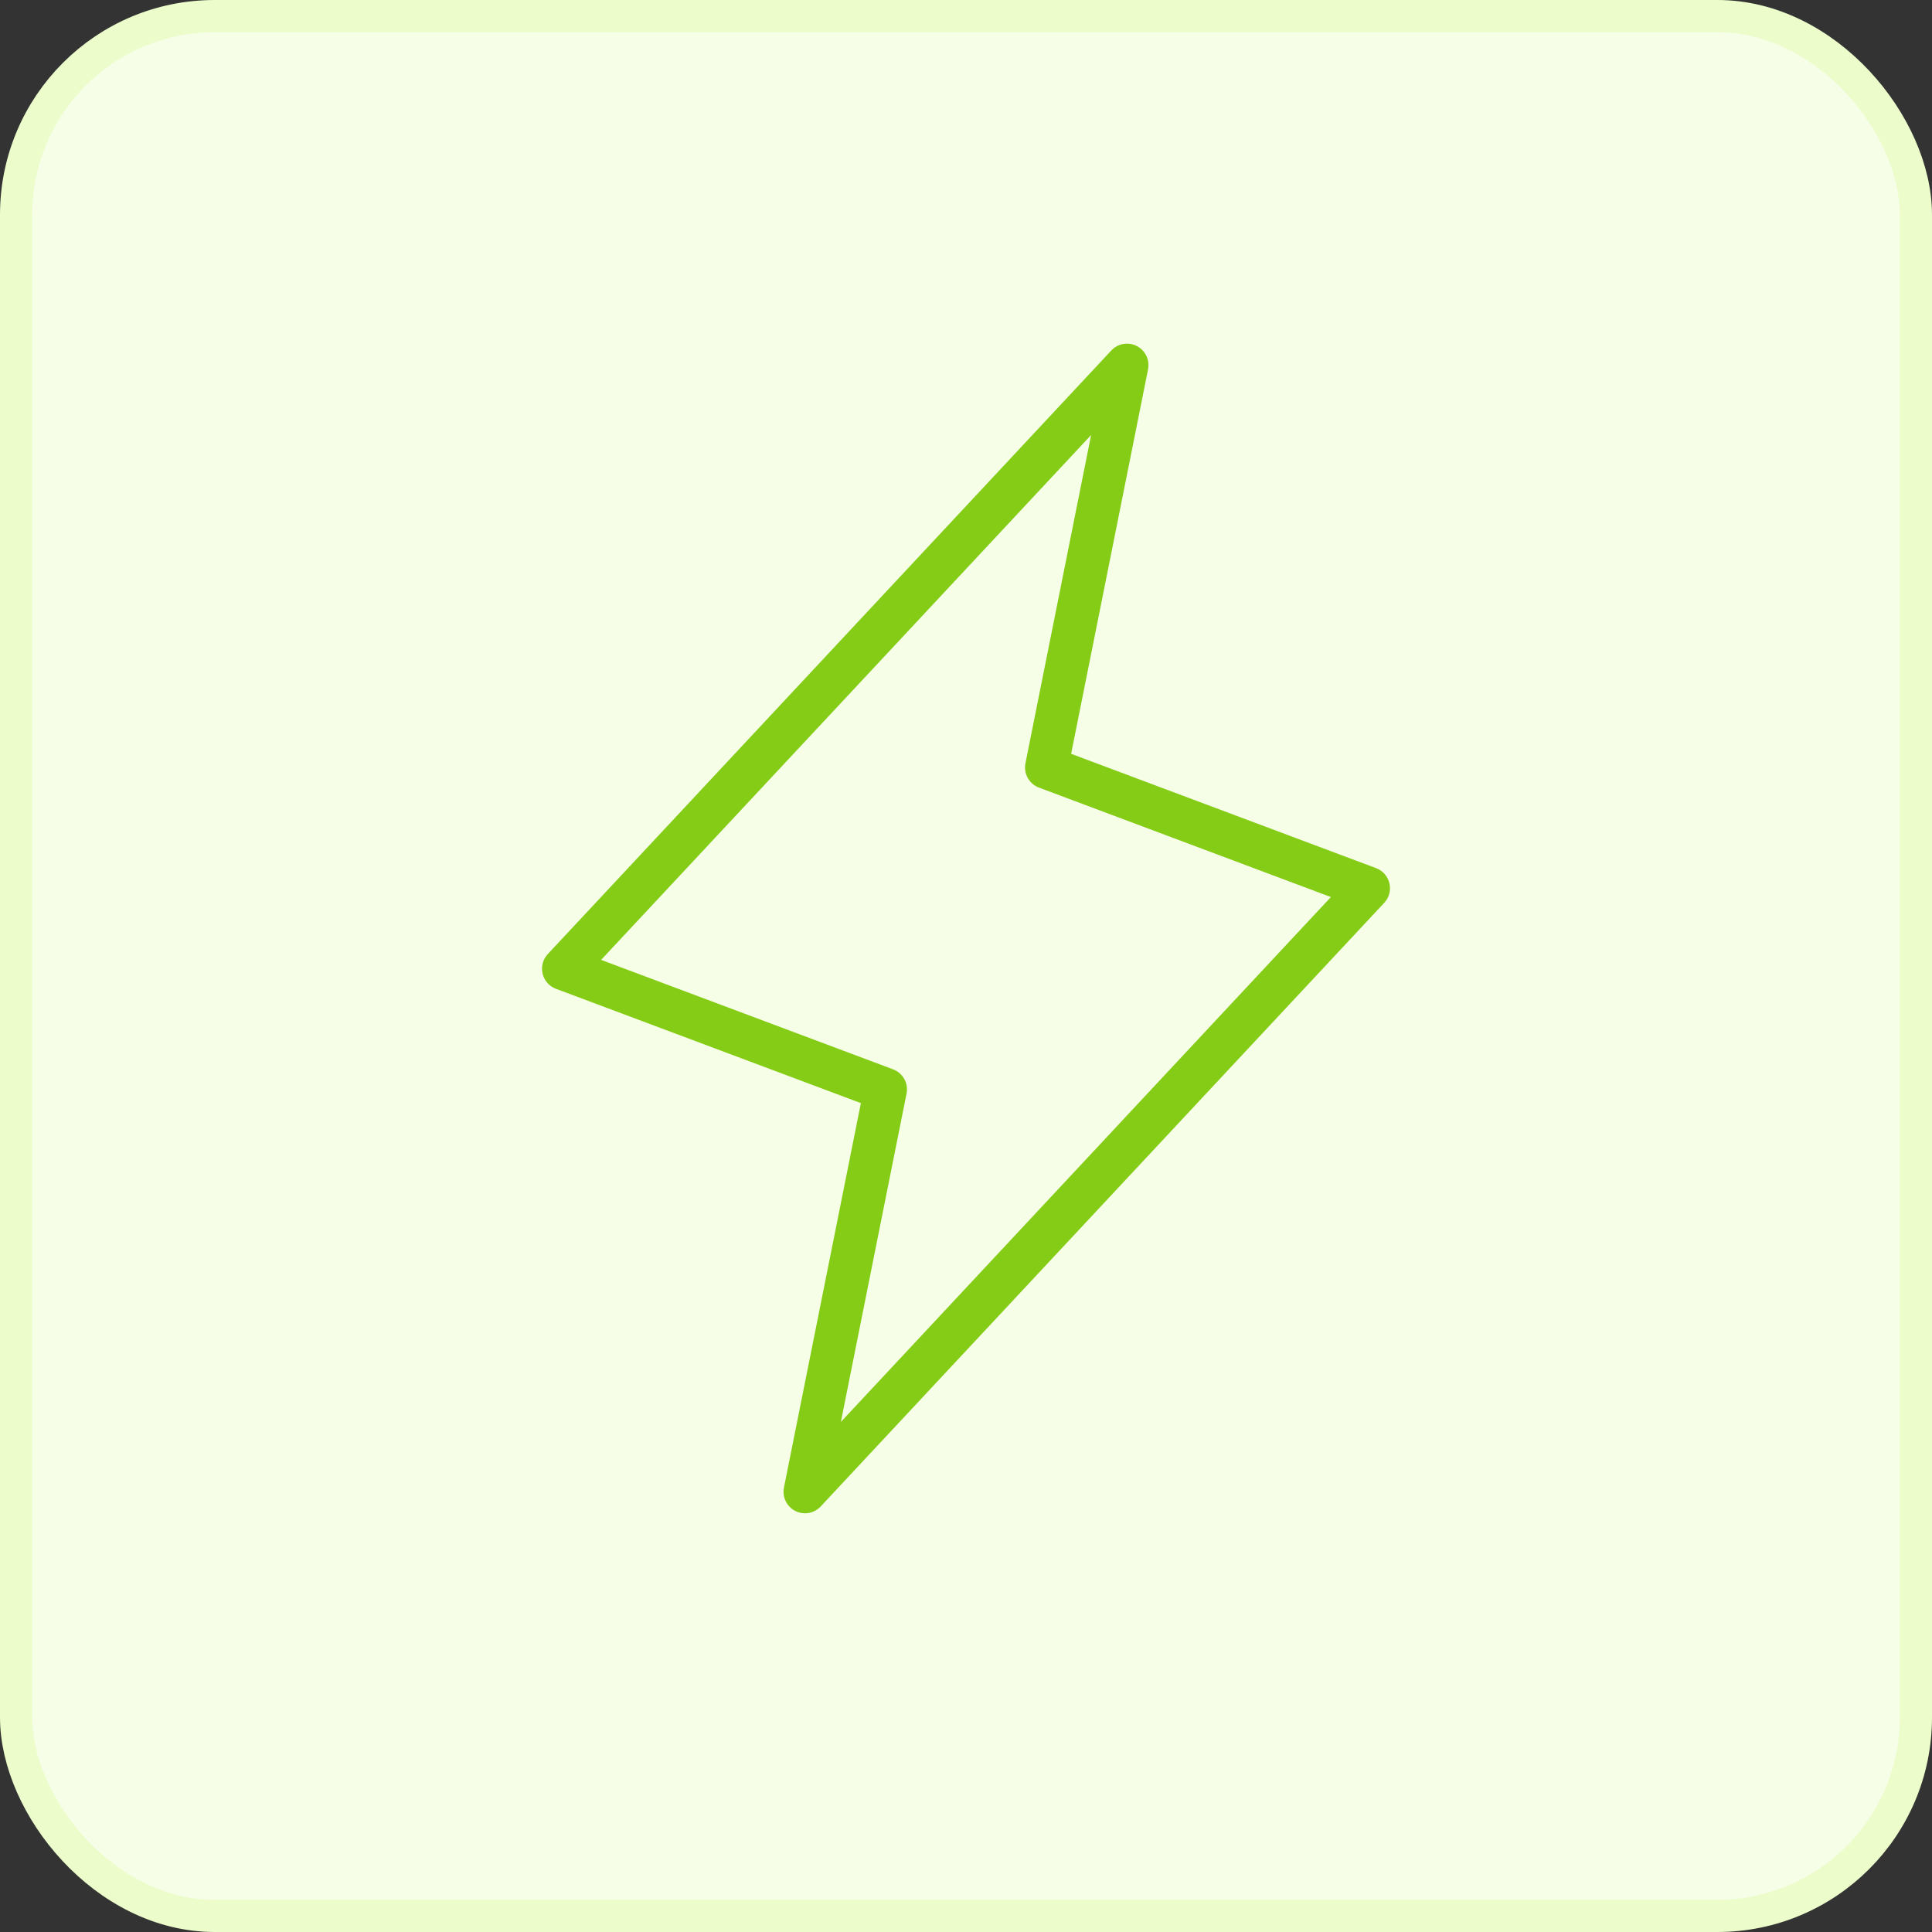
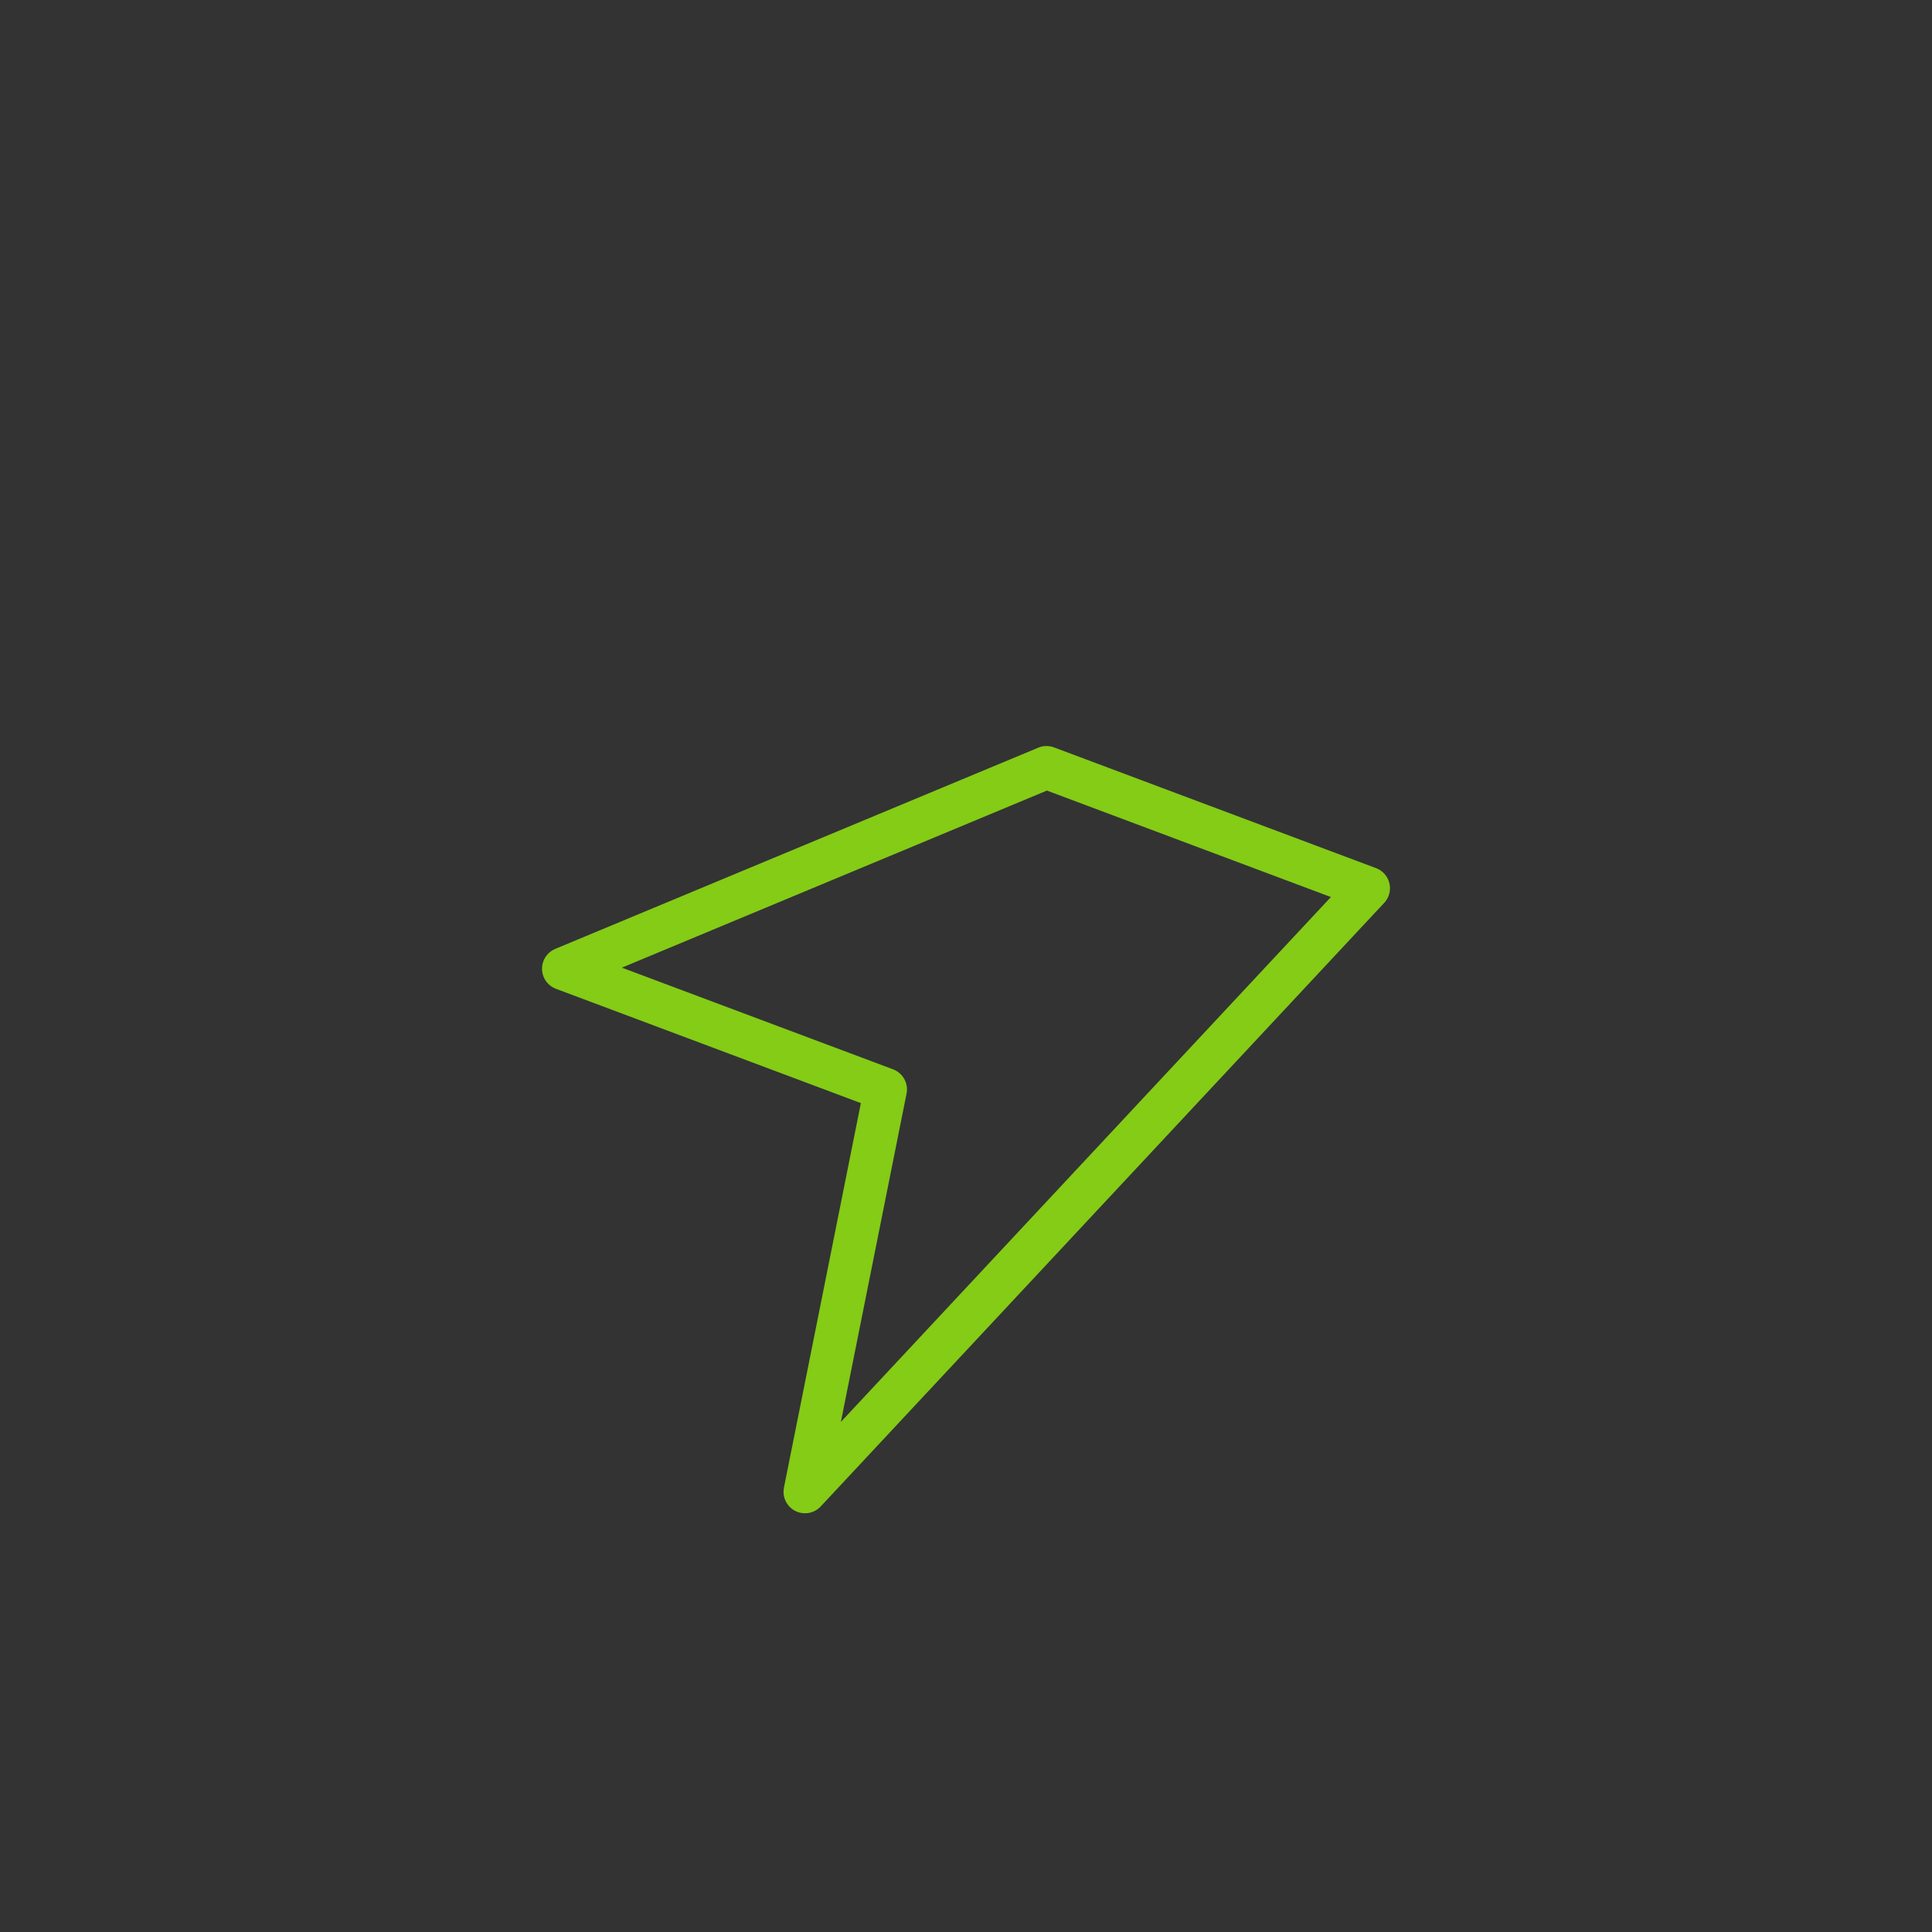
<svg xmlns="http://www.w3.org/2000/svg" width="90" height="90" viewBox="0 0 90 90" fill="none">
  <rect x="0" y="0" width="90" height="90" fill="#333333" stroke="none" />
-   <rect x="0.75" y="0.75" width="88.5" height="88.5" rx="9.25" fill="#F7FEE7" stroke="#ECFCCB" stroke-width="1.5" />
-   <path d="M37.5 69.494L41.25 50.749L26.25 45.126L52.5 17.009L48.75 35.753L63.75 41.377L37.5 69.494Z" stroke="#84CC16" stroke-width="2" stroke-linecap="round" stroke-linejoin="round" />
+   <path d="M37.5 69.494L41.25 50.749L26.25 45.126L48.75 35.753L63.75 41.377L37.5 69.494Z" stroke="#84CC16" stroke-width="2" stroke-linecap="round" stroke-linejoin="round" />
</svg>